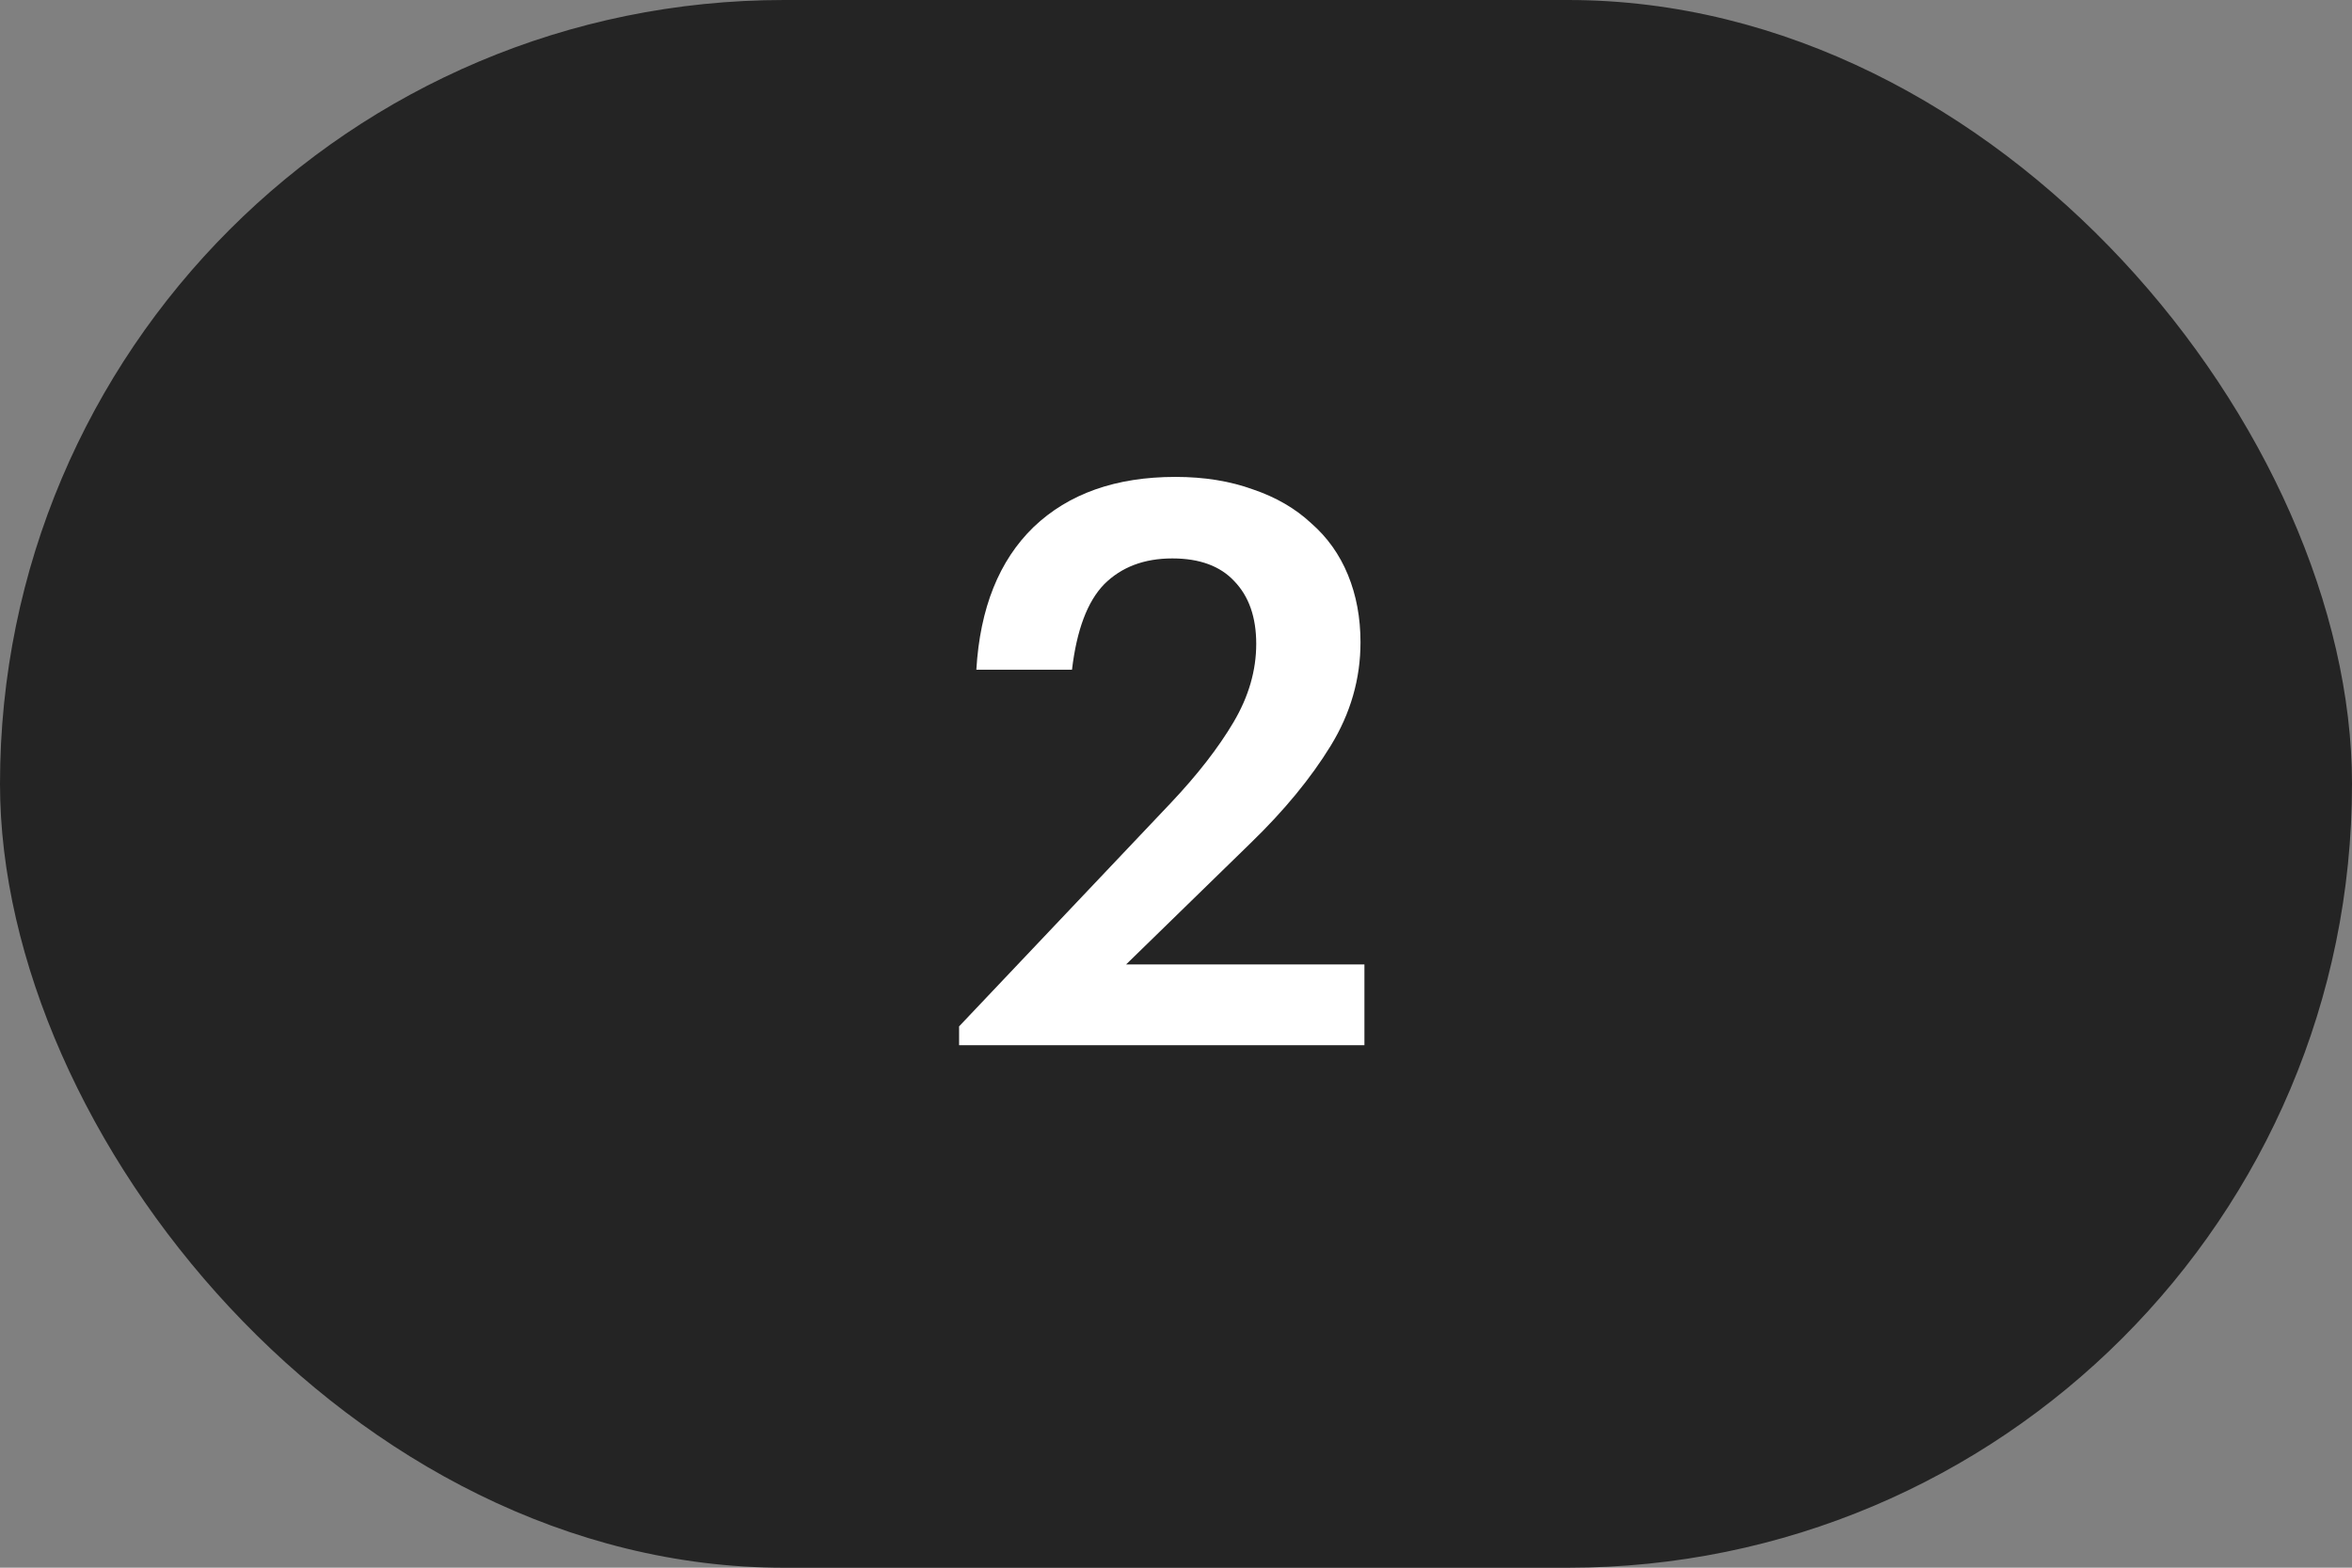
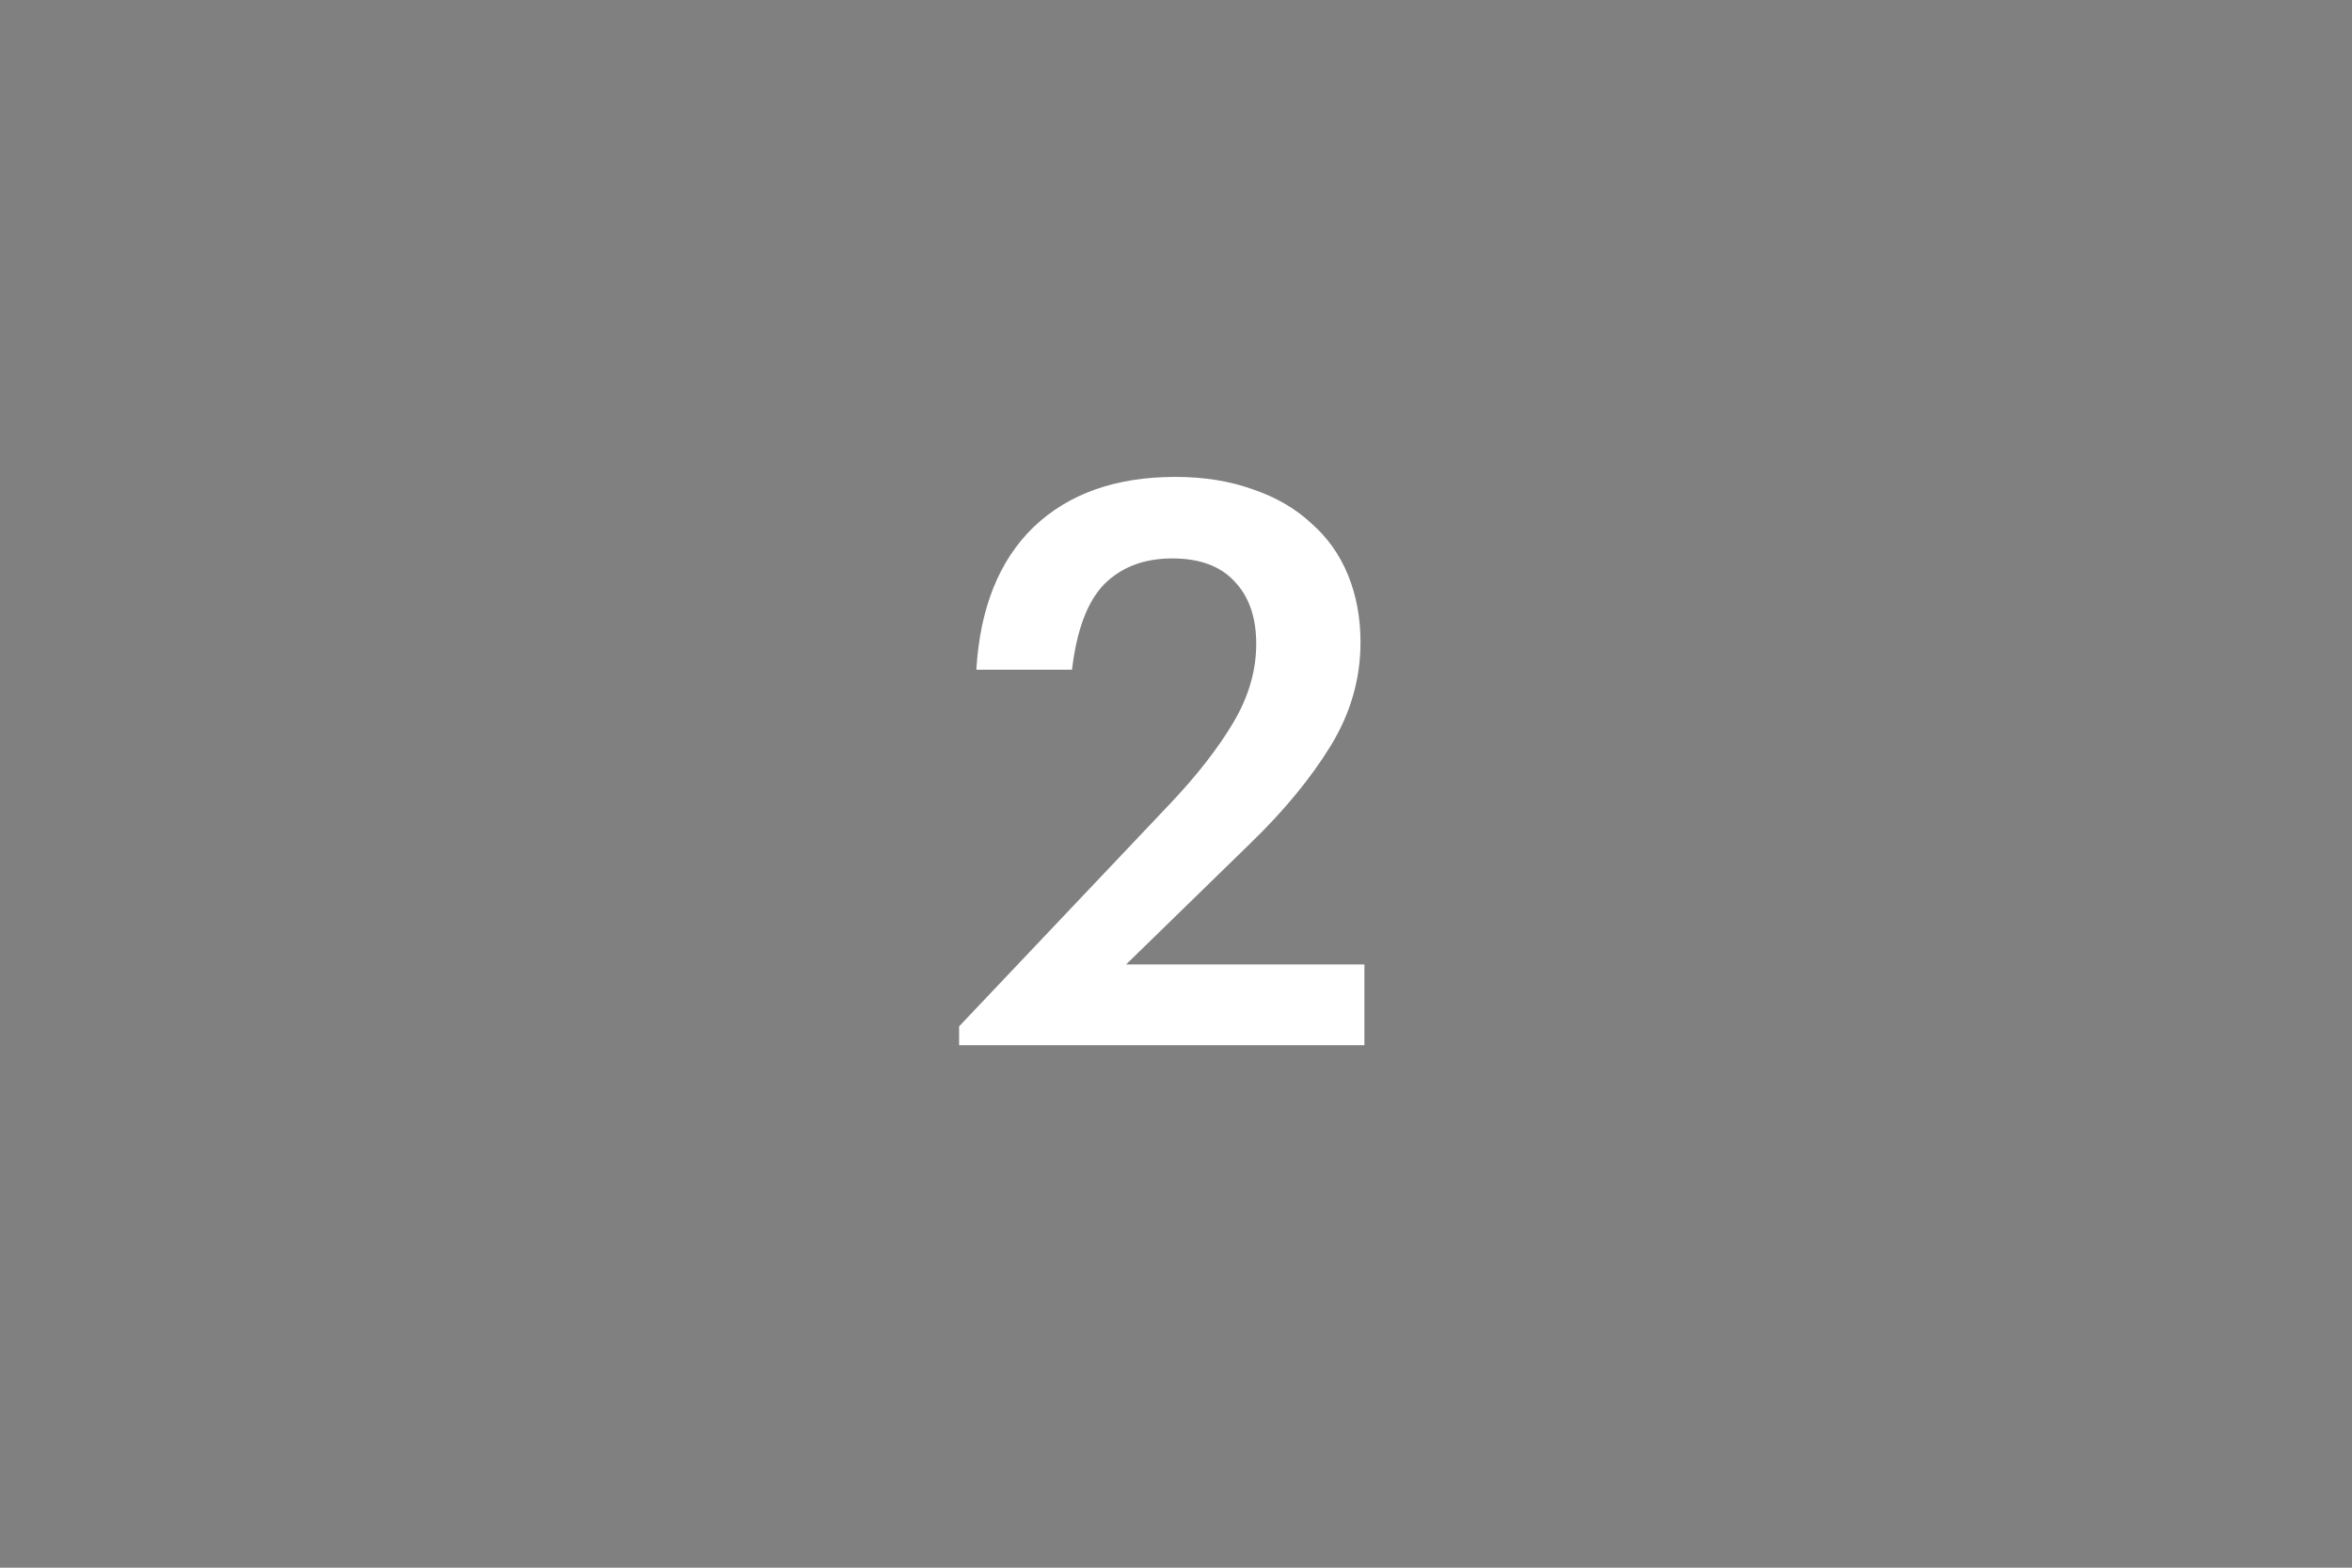
<svg xmlns="http://www.w3.org/2000/svg" width="36" height="24" viewBox="0 0 36 24" fill="none">
  <rect x="0" y="0" width="36" height="24" fill="#808080" stroke="none" />
-   <rect width="36" height="24.001" rx="12.001" fill="#242424" />
  <path d="M14.68 15.713L17.92 12.293C18.328 11.861 18.648 11.449 18.88 11.057C19.112 10.665 19.228 10.265 19.228 9.857C19.228 9.449 19.116 9.129 18.892 8.897C18.676 8.665 18.36 8.549 17.944 8.549C17.512 8.549 17.164 8.681 16.9 8.945C16.644 9.209 16.48 9.645 16.408 10.253H14.944C15 9.309 15.292 8.581 15.82 8.069C16.356 7.557 17.08 7.301 17.992 7.301C18.432 7.301 18.828 7.365 19.18 7.493C19.532 7.613 19.828 7.785 20.068 8.009C20.316 8.225 20.504 8.489 20.632 8.801C20.76 9.113 20.824 9.457 20.824 9.833C20.824 10.393 20.672 10.921 20.368 11.417C20.064 11.913 19.656 12.409 19.144 12.905L17.236 14.765H20.884V16.001H14.68V15.713Z" fill="white" />
</svg>